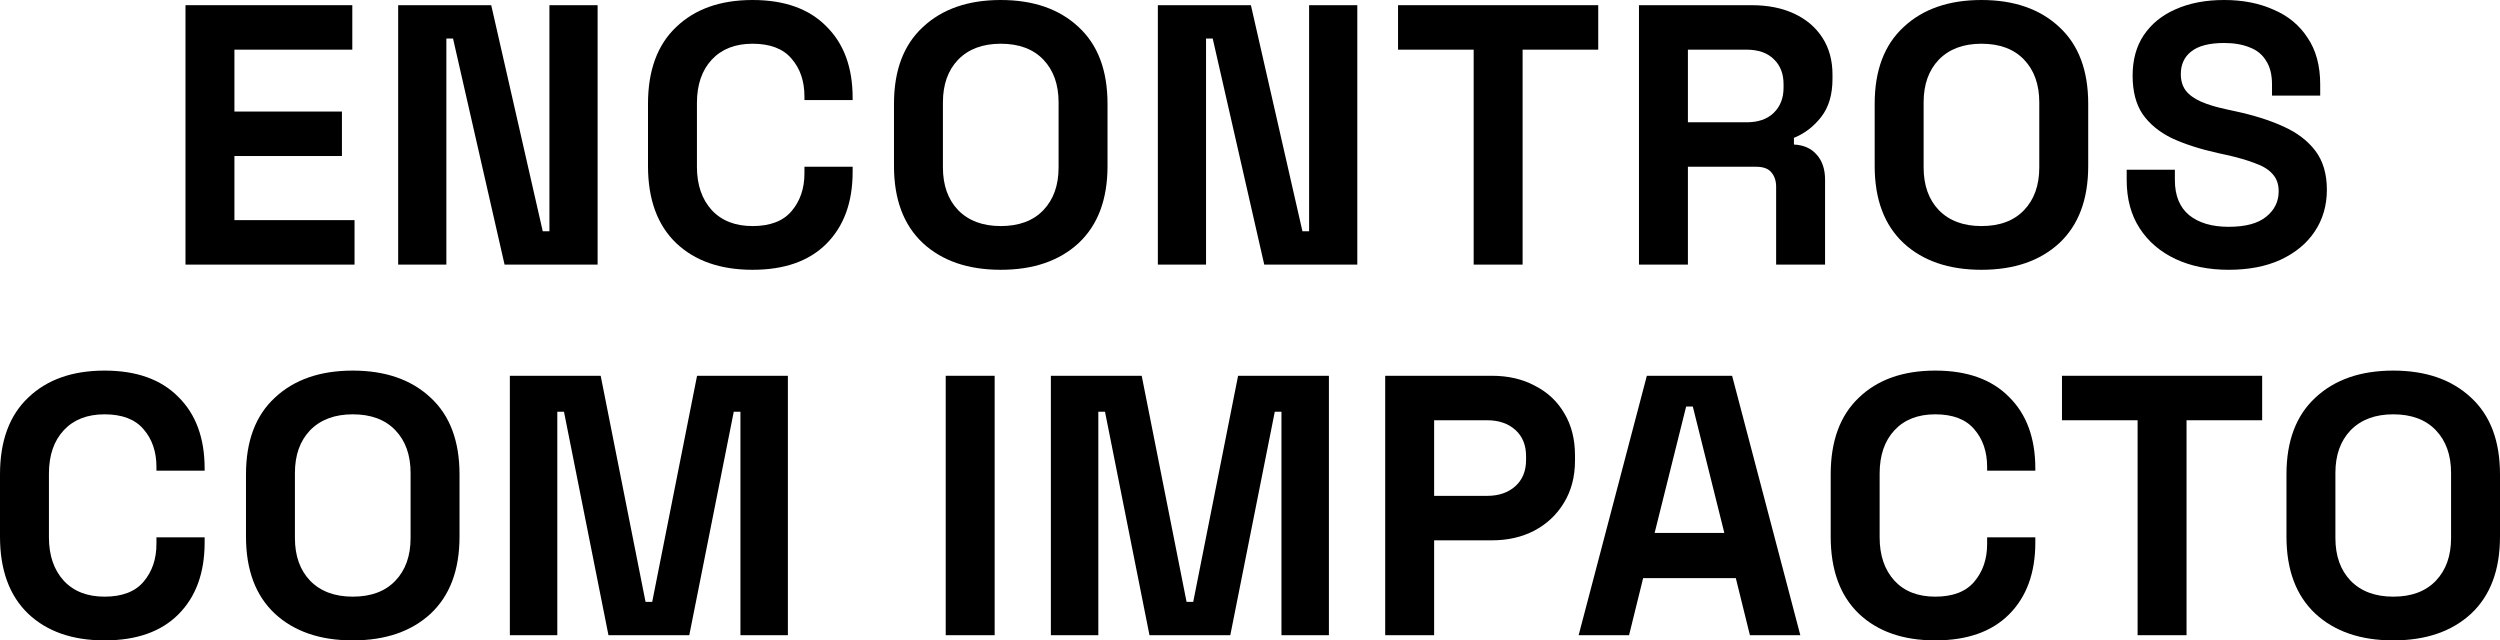
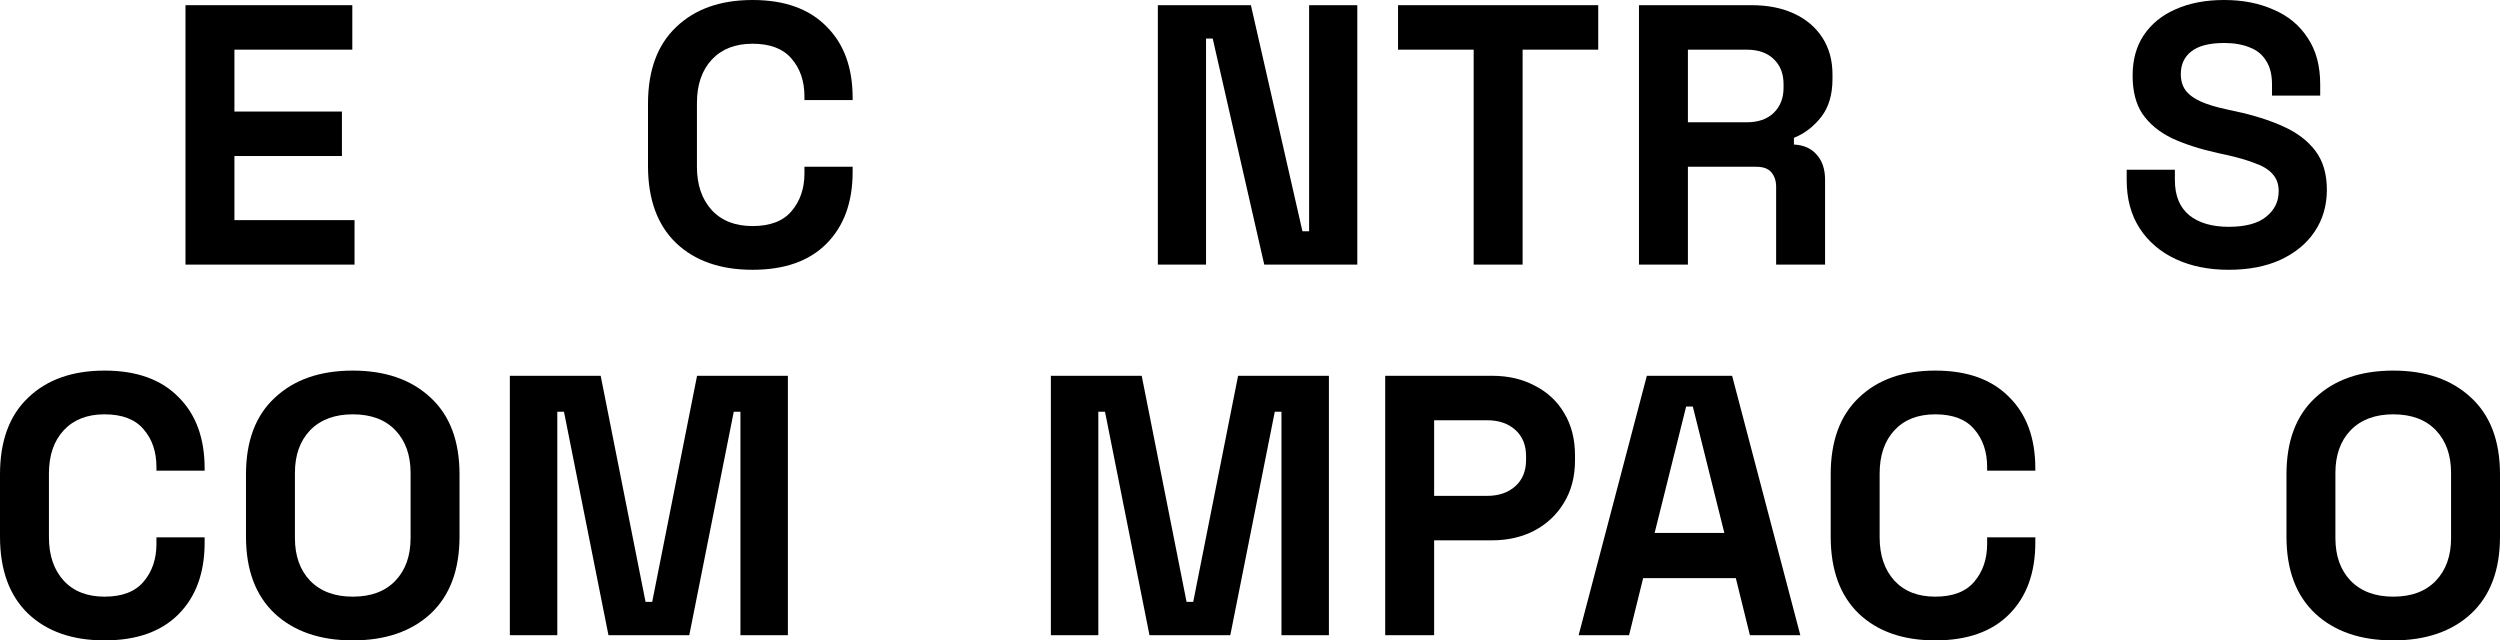
<svg xmlns="http://www.w3.org/2000/svg" width="3006" height="770" viewBox="0 0 3006 770" fill="none">
  <path d="M223.031 318.16V6.238H423.616V59.711H281.869V134.126H411.135V187.598H281.869V264.687H426.29V318.16H223.031Z" fill="black" />
-   <path d="M478.759 318.16V6.238H590.641L652.6 278.056H660.623V6.238H718.57V318.16H606.688L544.729 46.343H536.706V318.16H478.759Z" fill="black" />
  <path d="M904.856 324.398C866.225 324.398 835.617 313.704 813.033 292.315C790.448 270.629 779.156 239.734 779.156 199.63V124.769C779.156 84.664 790.448 53.918 813.033 32.529C835.617 10.843 866.225 0 904.856 0C943.19 0 972.758 10.546 993.559 31.638C1014.66 52.432 1025.21 81.1 1025.21 117.639V120.312H967.26V115.856C967.26 97.438 962.06 82.288 951.659 70.405C941.556 58.522 925.955 52.581 904.856 52.581C884.055 52.581 867.711 58.968 855.824 71.742C843.938 84.516 837.994 101.894 837.994 123.877V200.521C837.994 222.207 843.938 239.585 855.824 252.656C867.711 265.43 884.055 271.817 904.856 271.817C925.955 271.817 941.556 265.876 951.659 253.993C962.06 241.813 967.26 226.663 967.26 208.542V200.521H1025.21V206.759C1025.21 243.299 1014.66 272.114 993.559 293.206C972.758 314.001 943.19 324.398 904.856 324.398Z" fill="black" />
-   <path d="M1203.31 324.398C1164.08 324.398 1132.88 313.704 1109.7 292.315C1086.52 270.629 1074.93 239.734 1074.93 199.63V124.769C1074.93 84.664 1086.52 53.918 1109.7 32.529C1132.88 10.843 1164.08 0 1203.31 0C1242.53 0 1273.73 10.843 1296.91 32.529C1320.09 53.918 1331.68 84.664 1331.68 124.769V199.63C1331.68 239.734 1320.09 270.629 1296.91 292.315C1273.73 313.704 1242.53 324.398 1203.31 324.398ZM1203.31 271.817C1225.3 271.817 1242.38 265.43 1254.57 252.656C1266.75 239.882 1272.84 222.801 1272.84 201.412V122.986C1272.84 101.597 1266.75 84.516 1254.57 71.742C1242.38 58.968 1225.3 52.581 1203.31 52.581C1181.61 52.581 1164.53 58.968 1152.05 71.742C1139.86 84.516 1133.77 101.597 1133.77 122.986V201.412C1133.77 222.801 1139.86 239.882 1152.05 252.656C1164.53 265.43 1181.61 271.817 1203.31 271.817Z" fill="black" />
  <path d="M1392.2 318.16V6.238H1504.09L1566.05 278.056H1574.07V6.238H1632.02V318.16H1520.13L1458.17 46.343H1450.15V318.16H1392.2Z" fill="black" />
  <path d="M1771.94 318.16V59.711H1681.01V6.238H1921.71V59.711H1830.78V318.16H1771.94Z" fill="black" />
  <path d="M1970.7 318.16V6.238H2106.2C2125.82 6.238 2142.9 9.655 2157.46 16.487C2172.03 23.32 2183.32 32.974 2191.34 45.451C2199.36 57.928 2203.38 72.633 2203.38 89.566V94.913C2203.38 113.628 2198.92 128.779 2190 140.365C2181.09 151.95 2170.09 160.417 2157.02 165.764V173.785C2168.91 174.379 2178.12 178.538 2184.65 186.262C2191.19 193.688 2194.46 203.64 2194.46 216.117V318.16H2135.62V224.583C2135.62 217.454 2133.69 211.661 2129.83 207.205C2126.26 202.749 2120.17 200.521 2111.55 200.521H2029.54V318.16H1970.7ZM2029.54 147.049H2099.96C2113.93 147.049 2124.78 143.335 2132.5 135.909C2140.53 128.185 2144.54 118.084 2144.54 105.608V101.152C2144.54 88.675 2140.67 78.723 2132.95 71.296C2125.22 63.572 2114.23 59.711 2099.96 59.711H2029.54V147.049Z" fill="black" />
-   <path d="M2382.49 324.398C2343.27 324.398 2312.06 313.704 2288.89 292.315C2265.71 270.629 2254.12 239.734 2254.12 199.63V124.769C2254.12 84.664 2265.71 53.918 2288.89 32.529C2312.06 10.843 2343.27 0 2382.49 0C2421.72 0 2452.92 10.843 2476.1 32.529C2499.28 53.918 2510.87 84.664 2510.87 124.769V199.63C2510.87 239.734 2499.28 270.629 2476.1 292.315C2452.92 313.704 2421.72 324.398 2382.49 324.398ZM2382.49 271.817C2404.48 271.817 2421.57 265.43 2433.75 252.656C2445.94 239.882 2452.03 222.801 2452.03 201.412V122.986C2452.03 101.597 2445.94 84.516 2433.75 71.742C2421.57 58.968 2404.48 52.581 2382.49 52.581C2360.8 52.581 2343.71 58.968 2331.23 71.742C2319.05 84.516 2312.96 101.597 2312.96 122.986V201.412C2312.96 222.801 2319.05 239.882 2331.23 252.656C2343.71 265.43 2360.8 271.817 2382.49 271.817Z" fill="black" />
  <path d="M2679.71 324.398C2655.64 324.398 2634.39 320.091 2615.96 311.476C2597.54 302.861 2583.13 290.532 2572.73 274.491C2562.33 258.449 2557.13 239.14 2557.13 216.562V204.086H2615.07V216.562C2615.07 235.278 2620.87 249.389 2632.46 258.895C2644.05 268.104 2659.8 272.708 2679.71 272.708C2699.91 272.708 2714.92 268.698 2724.73 260.677C2734.83 252.656 2739.88 242.407 2739.88 229.931C2739.88 221.316 2737.36 214.334 2732.3 208.987C2727.55 203.64 2720.42 199.333 2710.91 196.065C2701.7 192.5 2690.4 189.232 2677.03 186.262L2666.78 184.034C2645.38 179.28 2626.96 173.339 2611.51 166.209C2596.35 158.783 2584.61 149.128 2576.29 137.245C2568.27 125.363 2564.26 109.915 2564.26 90.903C2564.26 71.89 2568.72 55.7 2577.63 42.332C2586.84 28.667 2599.62 18.27 2615.96 11.14C2632.61 3.713 2652.07 0 2674.36 0C2696.64 0 2716.41 3.862 2733.64 11.586C2751.17 19.012 2764.84 30.301 2774.65 45.451C2784.75 60.305 2789.81 79.02 2789.81 101.597V114.965H2731.86V101.597C2731.86 89.715 2729.48 80.208 2724.73 73.079C2720.27 65.652 2713.73 60.305 2705.11 57.037C2696.5 53.472 2686.24 51.69 2674.36 51.69C2656.53 51.69 2643.3 55.106 2634.69 61.939C2626.37 68.474 2622.21 77.535 2622.21 89.12C2622.21 96.844 2624.14 103.38 2628 108.727C2632.16 114.074 2638.25 118.53 2646.28 122.095C2654.3 125.66 2664.55 128.779 2677.03 131.453L2687.28 133.681C2709.57 138.434 2728.89 144.524 2745.23 151.95C2761.87 159.377 2774.8 169.18 2784.01 181.36C2793.22 193.54 2797.83 209.136 2797.83 228.148C2797.83 247.16 2792.93 263.945 2783.12 278.501C2773.61 292.76 2759.94 304.049 2742.11 312.367C2724.58 320.388 2703.78 324.398 2679.71 324.398Z" fill="black" />
  <path d="M125.7 770C87.069 770 56.461 759.305 33.877 737.917C11.292 716.231 0 685.336 0 645.231V570.37C0 530.266 11.292 499.52 33.877 478.131C56.461 456.445 87.069 445.602 125.7 445.602C164.034 445.602 193.602 456.148 214.403 477.24C235.502 498.034 246.051 526.701 246.051 563.241V565.914H188.104V561.458C188.104 543.04 182.904 527.89 172.503 516.007C162.4 504.124 146.799 498.183 125.7 498.183C104.899 498.183 88.555 504.57 76.668 517.344C64.781 530.118 58.838 547.496 58.838 569.479V646.123C58.838 667.809 64.781 685.187 76.668 698.258C88.555 711.032 104.899 717.419 125.7 717.419C146.799 717.419 162.4 711.478 172.503 699.595C182.904 687.415 188.104 672.265 188.104 654.144V646.123H246.051V652.361C246.051 688.9 235.502 717.716 214.403 738.808C193.602 759.603 164.034 770 125.7 770Z" fill="black" />
  <path d="M424.15 770C384.925 770 353.723 759.305 330.544 737.917C307.365 716.231 295.776 685.336 295.776 645.231V570.37C295.776 530.266 307.365 499.52 330.544 478.131C353.723 456.445 384.925 445.602 424.15 445.602C463.376 445.602 494.578 456.445 517.757 478.131C540.935 499.52 552.525 530.266 552.525 570.37V645.231C552.525 685.336 540.935 716.231 517.757 737.917C494.578 759.305 463.376 770 424.15 770ZM424.15 717.419C446.14 717.419 463.227 711.032 475.411 698.258C487.595 685.484 493.686 668.403 493.686 647.014V568.588C493.686 547.199 487.595 530.118 475.411 517.344C463.227 504.57 446.14 498.183 424.15 498.183C402.457 498.183 385.371 504.57 372.89 517.344C360.706 530.118 354.614 547.199 354.614 568.588V647.014C354.614 668.403 360.706 685.484 372.89 698.258C385.371 711.032 402.457 717.419 424.15 717.419Z" fill="black" />
  <path d="M613.048 763.762V451.84H722.256L776.191 723.657H784.214L838.149 451.84H947.357V763.762H890.302V495.064H882.278L828.789 763.762H731.616L678.127 495.064H670.104V763.762H613.048Z" fill="black" />
-   <path d="M1137.13 763.762V451.84H1195.97V763.762H1137.13Z" fill="black" />
  <path d="M1263.57 763.762V451.84H1372.78L1426.72 723.657H1434.74L1488.68 451.84H1597.88V763.762H1540.83V495.064H1532.8L1479.31 763.762H1382.14L1328.65 495.064H1320.63V763.762H1263.57Z" fill="black" />
  <path d="M1665.56 763.762V451.84H1793.94C1813.55 451.84 1830.79 455.851 1845.64 463.871C1860.8 471.595 1872.54 482.587 1880.86 496.846C1889.47 511.105 1893.78 528.038 1893.78 547.645V553.883C1893.78 573.192 1889.33 590.125 1880.41 604.682C1871.79 618.941 1859.91 630.081 1844.75 638.102C1829.89 645.826 1812.96 649.687 1793.94 649.687H1724.4V763.762H1665.56ZM1724.4 596.215H1788.14C1802.11 596.215 1813.4 592.353 1822.02 584.63C1830.64 576.906 1834.95 566.36 1834.95 552.992V548.536C1834.95 535.168 1830.64 524.622 1822.02 516.898C1813.4 509.174 1802.11 505.312 1788.14 505.312H1724.4V596.215Z" fill="black" />
  <path d="M1898.15 763.762L1980.17 451.84H2082.69L2164.71 763.762H2104.09L2087.15 695.139H1975.71L1958.78 763.762H1898.15ZM1989.53 640.775H2073.33L2035.44 488.825H2027.42L1989.53 640.775Z" fill="black" />
  <path d="M2326.93 770C2288.3 770 2257.69 759.305 2235.11 737.917C2212.52 716.231 2201.23 685.336 2201.23 645.231V570.37C2201.23 530.266 2212.52 499.52 2235.11 478.131C2257.69 456.445 2288.3 445.602 2326.93 445.602C2365.26 445.602 2394.83 456.148 2415.63 477.24C2436.73 498.034 2447.28 526.701 2447.28 563.241V565.914H2389.33V561.458C2389.33 543.04 2384.13 527.89 2373.73 516.007C2363.63 504.124 2348.03 498.183 2326.93 498.183C2306.13 498.183 2289.78 504.57 2277.9 517.344C2266.01 530.118 2260.07 547.496 2260.07 569.479V646.123C2260.07 667.809 2266.01 685.187 2277.9 698.258C2289.78 711.032 2306.13 717.419 2326.93 717.419C2348.03 717.419 2363.63 711.478 2373.73 699.595C2384.13 687.415 2389.33 672.265 2389.33 654.144V646.123H2447.28V652.361C2447.28 688.9 2436.73 717.716 2415.63 738.808C2394.83 759.603 2365.26 770 2326.93 770Z" fill="black" />
-   <path d="M2570.25 763.762V505.312H2479.32V451.84H2720.02V505.312H2629.09V763.762H2570.25Z" fill="black" />
  <path d="M2877.63 770C2838.4 770 2807.2 759.305 2784.02 737.917C2760.84 716.231 2749.25 685.336 2749.25 645.231V570.37C2749.25 530.266 2760.84 499.52 2784.02 478.131C2807.2 456.445 2838.4 445.602 2877.63 445.602C2916.85 445.602 2948.05 456.445 2971.23 478.131C2994.41 499.52 3006 530.266 3006 570.37V645.231C3006 685.336 2994.41 716.231 2971.23 737.917C2948.05 759.305 2916.85 770 2877.63 770ZM2877.63 717.419C2899.62 717.419 2916.7 711.032 2928.89 698.258C2941.07 685.484 2947.16 668.403 2947.16 647.014V568.588C2947.16 547.199 2941.07 530.118 2928.89 517.344C2916.7 504.57 2899.62 498.183 2877.63 498.183C2855.93 498.183 2838.85 504.57 2826.37 517.344C2814.18 530.118 2808.09 547.199 2808.09 568.588V647.014C2808.09 668.403 2814.18 685.484 2826.37 698.258C2838.85 711.032 2855.93 717.419 2877.63 717.419Z" fill="black" />
</svg>